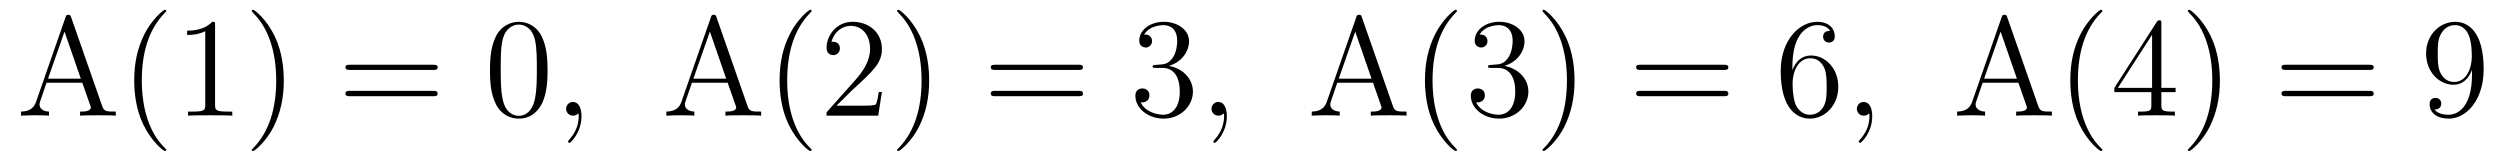
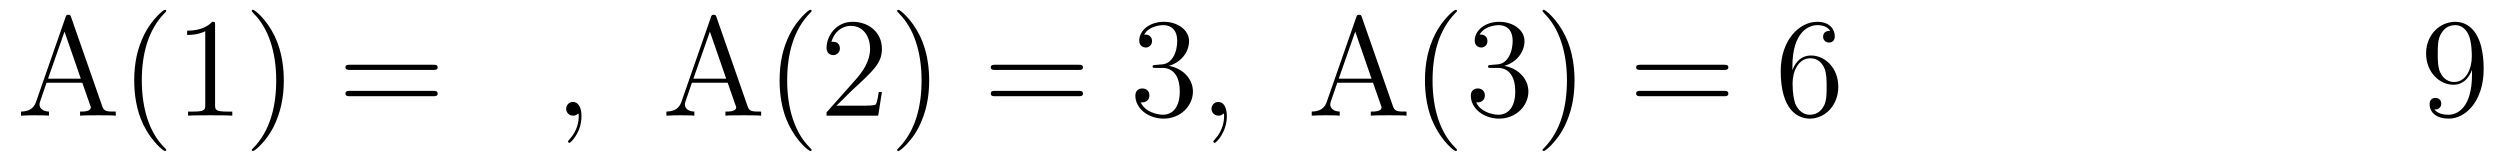
<svg xmlns="http://www.w3.org/2000/svg" height="14pt" version="1.1" viewBox="0 -14 211 14" width="211pt">
  <g id="page1">
    <g transform="matrix(1 0 0 1 -127 650)">
      <path d="M133.008 -662.535C132.961 -662.676 132.945 -662.754 132.773 -662.754C132.602 -662.754 132.586 -662.707 132.523 -662.52L130.039 -655.395C129.867 -654.91 129.523 -654.598 128.773 -654.582V-654.238C129.492 -654.27 129.523 -654.27 129.914 -654.27C130.242 -654.27 130.82 -654.27 131.133 -654.238V-654.582C130.633 -654.598 130.336 -654.848 130.336 -655.176C130.336 -655.254 130.336 -655.269 130.383 -655.426L130.93 -657.02H133.945L134.602 -655.145C134.664 -655.004 134.664 -654.973 134.664 -654.941C134.664 -654.582 134.055 -654.582 133.758 -654.582V-654.238C134.023 -654.27 134.961 -654.27 135.305 -654.27C135.633 -654.27 136.492 -654.27 136.773 -654.238V-654.582C135.992 -654.582 135.773 -654.582 135.617 -655.066L133.008 -662.535ZM132.445 -661.332L133.82 -657.363H131.055L132.445 -661.332ZM141.031 -651.348C141.031 -651.379 141.031 -651.395 140.828 -651.598C139.641 -652.801 138.969 -654.77 138.969 -657.207C138.969 -659.52 139.531 -661.504 140.906 -662.91C141.031 -663.02 141.031 -663.051 141.031 -663.082C141.031 -663.16 140.969 -663.176 140.922 -663.176C140.766 -663.176 139.797 -662.316 139.203 -661.145C138.594 -659.941 138.328 -658.676 138.328 -657.207C138.328 -656.145 138.484 -654.723 139.109 -653.457C139.812 -652.02 140.797 -651.254 140.922 -651.254C140.969 -651.254 141.031 -651.27 141.031 -651.348ZM145.152 -661.879C145.152 -662.16 145.152 -662.16 144.902 -662.16C144.621 -661.848 144.027 -661.41 142.793 -661.41V-661.051C143.074 -661.051 143.668 -661.051 144.324 -661.363V-655.16C144.324 -654.723 144.293 -654.582 143.246 -654.582H142.871V-654.238C143.199 -654.27 144.355 -654.27 144.746 -654.27C145.137 -654.27 146.277 -654.27 146.605 -654.238V-654.582H146.23C145.184 -654.582 145.152 -654.723 145.152 -655.16V-661.879ZM150.953 -657.207C150.953 -658.113 150.844 -659.598 150.172 -660.973C149.469 -662.41 148.484 -663.176 148.359 -663.176C148.313 -663.176 148.25 -663.16 148.25 -663.082C148.25 -663.051 148.25 -663.02 148.453 -662.816C149.641 -661.613 150.312 -659.645 150.312 -657.223C150.312 -654.91 149.75 -652.91 148.375 -651.504C148.25 -651.395 148.25 -651.379 148.25 -651.348C148.25 -651.27 148.313 -651.254 148.359 -651.254C148.516 -651.254 149.484 -652.098 150.078 -653.27C150.687 -654.488 150.953 -655.77 150.953 -657.207ZM152.152 -654.238" fill-rule="evenodd" />
      <path d="M163.563 -658.098C163.734 -658.098 163.938 -658.098 163.938 -658.316C163.938 -658.535 163.734 -658.535 163.563 -658.535H156.547C156.375 -658.535 156.156 -658.535 156.156 -658.332C156.156 -658.098 156.359 -658.098 156.547 -658.098H163.563ZM163.563 -655.879C163.734 -655.879 163.938 -655.879 163.938 -656.098C163.938 -656.332 163.734 -656.332 163.563 -656.332H156.547C156.375 -656.332 156.156 -656.332 156.156 -656.113C156.156 -655.879 156.359 -655.879 156.547 -655.879H163.563ZM164.633 -654.238" fill-rule="evenodd" />
-       <path d="M173.215 -658.051C173.215 -659.035 173.152 -660.004 172.731 -660.91C172.23 -661.91 171.371 -662.16 170.793 -662.16C170.106 -662.16 169.246 -661.816 168.809 -660.832C168.48 -660.082 168.355 -659.348 168.355 -658.051C168.355 -656.895 168.449 -656.019 168.871 -655.176C169.34 -654.27 170.152 -653.988 170.777 -653.988C171.824 -653.988 172.418 -654.613 172.762 -655.301C173.184 -656.191 173.215 -657.363 173.215 -658.051ZM170.777 -654.223C170.402 -654.223 169.621 -654.441 169.402 -655.738C169.262 -656.457 169.262 -657.363 169.262 -658.191C169.262 -659.176 169.262 -660.051 169.449 -660.754C169.652 -661.551 170.262 -661.926 170.777 -661.926C171.231 -661.926 171.918 -661.66 172.152 -660.629C172.309 -659.941 172.309 -659.004 172.309 -658.191C172.309 -657.395 172.309 -656.488 172.168 -655.77C171.949 -654.457 171.199 -654.223 170.777 -654.223ZM173.75 -654.238" fill-rule="evenodd" />
      <path d="M176.078 -654.191C176.078 -654.879 175.844 -655.395 175.359 -655.395C174.984 -655.395 174.781 -655.082 174.781 -654.816C174.781 -654.566 174.969 -654.238 175.375 -654.238C175.531 -654.238 175.656 -654.285 175.766 -654.395C175.781 -654.41 175.797 -654.41 175.812 -654.41C175.844 -654.41 175.844 -654.254 175.844 -654.191C175.844 -653.801 175.766 -653.019 175.078 -652.254C174.938 -652.098 174.938 -652.082 174.938 -652.051C174.938 -652.004 175 -651.941 175.062 -651.941C175.156 -651.941 176.078 -652.816 176.078 -654.191ZM176.988 -654.238" fill-rule="evenodd" />
      <path d="M187.477 -662.535C187.43 -662.676 187.414 -662.754 187.242 -662.754C187.07 -662.754 187.055 -662.707 186.992 -662.52L184.508 -655.395C184.336 -654.91 183.992 -654.598 183.242 -654.582V-654.238C183.961 -654.27 183.992 -654.27 184.383 -654.27C184.711 -654.27 185.289 -654.27 185.602 -654.238V-654.582C185.102 -654.598 184.805 -654.848 184.805 -655.176C184.805 -655.254 184.805 -655.269 184.852 -655.426L185.398 -657.02H188.414L189.07 -655.145C189.133 -655.004 189.133 -654.973 189.133 -654.941C189.133 -654.582 188.523 -654.582 188.227 -654.582V-654.238C188.492 -654.27 189.43 -654.27 189.773 -654.27C190.102 -654.27 190.961 -654.27 191.242 -654.238V-654.582C190.461 -654.582 190.242 -654.582 190.086 -655.066L187.477 -662.535ZM186.914 -661.332L188.289 -657.363H185.523L186.914 -661.332ZM195.5 -651.348C195.5 -651.379 195.5 -651.395 195.296 -651.598C194.11 -652.801 193.438 -654.77 193.438 -657.207C193.438 -659.52 194 -661.504 195.376 -662.91C195.5 -663.02 195.5 -663.051 195.5 -663.082C195.5 -663.16 195.438 -663.176 195.391 -663.176C195.234 -663.176 194.266 -662.316 193.672 -661.145C193.062 -659.941 192.797 -658.676 192.797 -657.207C192.797 -656.145 192.953 -654.723 193.578 -653.457C194.281 -652.02 195.265 -651.254 195.391 -651.254C195.438 -651.254 195.5 -651.27 195.5 -651.348ZM201.433 -656.238H201.168C201.137 -656.035 201.043 -655.379 200.918 -655.191C200.84 -655.082 200.153 -655.082 199.793 -655.082H197.59C197.918 -655.363 198.637 -656.129 198.949 -656.41C200.761 -658.082 201.433 -658.691 201.433 -659.879C201.433 -661.254 200.34 -662.16 198.965 -662.16C197.574 -662.16 196.762 -660.988 196.762 -659.957C196.762 -659.348 197.293 -659.348 197.324 -659.348C197.574 -659.348 197.887 -659.535 197.887 -659.91C197.887 -660.254 197.668 -660.473 197.324 -660.473C197.215 -660.473 197.2 -660.473 197.168 -660.457C197.387 -661.269 198.028 -661.816 198.809 -661.816C199.824 -661.816 200.434 -660.973 200.434 -659.879C200.434 -658.863 199.855 -657.988 199.168 -657.223L196.762 -654.519V-654.238H201.121L201.433 -656.238ZM205.422 -657.207C205.422 -658.113 205.313 -659.598 204.641 -660.973C203.938 -662.41 202.954 -663.176 202.828 -663.176C202.781 -663.176 202.718 -663.16 202.718 -663.082C202.718 -663.051 202.718 -663.02 202.922 -662.816C204.109 -661.613 204.781 -659.645 204.781 -657.223C204.781 -654.91 204.218 -652.91 202.843 -651.504C202.718 -651.395 202.718 -651.379 202.718 -651.348C202.718 -651.27 202.781 -651.254 202.828 -651.254C202.985 -651.254 203.953 -652.098 204.547 -653.27C205.157 -654.488 205.422 -655.77 205.422 -657.207ZM206.621 -654.238" fill-rule="evenodd" />
      <path d="M218.027 -658.098C218.2 -658.098 218.402 -658.098 218.402 -658.316C218.402 -658.535 218.2 -658.535 218.027 -658.535H211.012C210.84 -658.535 210.622 -658.535 210.622 -658.332C210.622 -658.098 210.824 -658.098 211.012 -658.098H218.027ZM218.027 -655.879C218.2 -655.879 218.402 -655.879 218.402 -656.098C218.402 -656.332 218.2 -656.332 218.027 -656.332H211.012C210.84 -656.332 210.622 -656.332 210.622 -656.113C210.622 -655.879 210.824 -655.879 211.012 -655.879H218.027ZM219.097 -654.238" fill-rule="evenodd" />
      <path d="M224.527 -658.52C224.324 -658.504 224.278 -658.488 224.278 -658.379C224.278 -658.269 224.34 -658.269 224.558 -658.269H225.106C226.121 -658.269 226.574 -657.426 226.574 -656.285C226.574 -654.723 225.762 -654.316 225.184 -654.316S223.621 -654.582 223.277 -655.363C223.668 -655.316 224.011 -655.52 224.011 -655.957C224.011 -656.301 223.762 -656.535 223.418 -656.535C223.136 -656.535 222.824 -656.379 222.824 -655.926C222.824 -654.863 223.886 -653.988 225.215 -653.988C226.637 -653.988 227.683 -655.066 227.683 -656.27C227.683 -657.379 226.793 -658.238 225.653 -658.441C226.684 -658.738 227.356 -659.598 227.356 -660.535C227.356 -661.473 226.387 -662.16 225.23 -662.16C224.027 -662.16 223.152 -661.441 223.152 -660.566C223.152 -660.098 223.528 -659.988 223.699 -659.988C223.949 -659.988 224.231 -660.176 224.231 -660.535C224.231 -660.91 223.949 -661.082 223.684 -661.082C223.621 -661.082 223.59 -661.082 223.559 -661.066C224.011 -661.879 225.137 -661.879 225.184 -661.879C225.59 -661.879 226.356 -661.707 226.356 -660.535C226.356 -660.301 226.325 -659.645 225.98 -659.129C225.622 -658.598 225.215 -658.566 224.887 -658.551L224.527 -658.52ZM228.218 -654.238" fill-rule="evenodd" />
      <path d="M230.546 -654.191C230.546 -654.879 230.312 -655.395 229.828 -655.395C229.453 -655.395 229.25 -655.082 229.25 -654.816C229.25 -654.566 229.438 -654.238 229.843 -654.238C230 -654.238 230.125 -654.285 230.234 -654.395C230.25 -654.41 230.266 -654.41 230.281 -654.41C230.312 -654.41 230.312 -654.254 230.312 -654.191C230.312 -653.801 230.234 -653.019 229.547 -652.254C229.406 -652.098 229.406 -652.082 229.406 -652.051C229.406 -652.004 229.469 -651.941 229.531 -651.941C229.625 -651.941 230.546 -652.816 230.546 -654.191ZM231.457 -654.238" fill-rule="evenodd" />
      <path d="M241.945 -662.535C241.898 -662.676 241.883 -662.754 241.711 -662.754S241.524 -662.707 241.46 -662.52L238.976 -655.395C238.805 -654.91 238.46 -654.598 237.71 -654.582V-654.238C238.429 -654.27 238.46 -654.27 238.852 -654.27C239.179 -654.27 239.758 -654.27 240.071 -654.238V-654.582C239.57 -654.598 239.274 -654.848 239.274 -655.176C239.274 -655.254 239.274 -655.269 239.321 -655.426L239.867 -657.02H242.882L243.539 -655.145C243.601 -655.004 243.601 -654.973 243.601 -654.941C243.601 -654.582 242.992 -654.582 242.695 -654.582V-654.238C242.96 -654.27 243.899 -654.27 244.242 -654.27C244.571 -654.27 245.43 -654.27 245.711 -654.238V-654.582C244.93 -654.582 244.711 -654.582 244.555 -655.066L241.945 -662.535ZM241.382 -661.332L242.758 -657.363H239.992L241.382 -661.332ZM249.968 -651.348C249.968 -651.379 249.968 -651.395 249.766 -651.598C248.578 -652.801 247.907 -654.77 247.907 -657.207C247.907 -659.52 248.468 -661.504 249.844 -662.91C249.968 -663.02 249.968 -663.051 249.968 -663.082C249.968 -663.16 249.906 -663.176 249.859 -663.176C249.703 -663.176 248.735 -662.316 248.141 -661.145C247.531 -659.941 247.266 -658.676 247.266 -657.207C247.266 -656.145 247.422 -654.723 248.047 -653.457C248.75 -652.02 249.734 -651.254 249.859 -651.254C249.906 -651.254 249.968 -651.27 249.968 -651.348ZM252.84 -658.52C252.637 -658.504 252.59 -658.488 252.59 -658.379C252.59 -658.269 252.653 -658.269 252.871 -658.269H253.418C254.434 -658.269 254.887 -657.426 254.887 -656.285C254.887 -654.723 254.075 -654.316 253.496 -654.316S251.934 -654.582 251.59 -655.363C251.981 -655.316 252.324 -655.52 252.324 -655.957C252.324 -656.301 252.074 -656.535 251.73 -656.535C251.449 -656.535 251.137 -656.379 251.137 -655.926C251.137 -654.863 252.199 -653.988 253.528 -653.988C254.95 -653.988 255.996 -655.066 255.996 -656.27C255.996 -657.379 255.106 -658.238 253.964 -658.441C254.996 -658.738 255.668 -659.598 255.668 -660.535C255.668 -661.473 254.699 -662.16 253.543 -662.16C252.34 -662.16 251.465 -661.441 251.465 -660.566C251.465 -660.098 251.84 -659.988 252.012 -659.988C252.262 -659.988 252.542 -660.176 252.542 -660.535C252.542 -660.91 252.262 -661.082 251.996 -661.082C251.934 -661.082 251.903 -661.082 251.872 -661.066C252.324 -661.879 253.45 -661.879 253.496 -661.879C253.902 -661.879 254.668 -661.707 254.668 -660.535C254.668 -660.301 254.636 -659.645 254.293 -659.129C253.933 -658.598 253.528 -658.566 253.199 -658.551L252.84 -658.52ZM259.891 -657.207C259.891 -658.113 259.781 -659.598 259.109 -660.973C258.407 -662.41 257.422 -663.176 257.297 -663.176C257.25 -663.176 257.188 -663.16 257.188 -663.082C257.188 -663.051 257.188 -663.02 257.39 -662.816C258.578 -661.613 259.25 -659.645 259.25 -657.223C259.25 -654.91 258.688 -652.91 257.312 -651.504C257.188 -651.395 257.188 -651.379 257.188 -651.348C257.188 -651.27 257.25 -651.254 257.297 -651.254C257.453 -651.254 258.422 -652.098 259.015 -653.27C259.625 -654.488 259.891 -655.77 259.891 -657.207ZM261.09 -654.238" fill-rule="evenodd" />
      <path d="M272.496 -658.098C272.668 -658.098 272.872 -658.098 272.872 -658.316C272.872 -658.535 272.668 -658.535 272.496 -658.535H265.481C265.309 -658.535 265.09 -658.535 265.09 -658.332C265.09 -658.098 265.292 -658.098 265.481 -658.098H272.496ZM272.496 -655.879C272.668 -655.879 272.872 -655.879 272.872 -656.098C272.872 -656.332 272.668 -656.332 272.496 -656.332H265.481C265.309 -656.332 265.09 -656.332 265.09 -656.113C265.09 -655.879 265.292 -655.879 265.481 -655.879H272.496ZM273.566 -654.238" fill-rule="evenodd" />
      <path d="M278.278 -658.379C278.278 -661.41 279.746 -661.879 280.387 -661.879C280.808 -661.879 281.246 -661.754 281.465 -661.395C281.324 -661.395 280.871 -661.395 280.871 -660.894C280.871 -660.645 281.059 -660.41 281.356 -660.41C281.668 -660.41 281.856 -660.598 281.856 -660.941C281.856 -661.551 281.402 -662.16 280.372 -662.16C278.872 -662.16 277.292 -660.629 277.292 -658.004C277.292 -654.723 278.73 -653.988 279.746 -653.988C281.042 -653.988 282.152 -655.113 282.152 -656.676C282.152 -658.254 281.042 -659.316 279.856 -659.316C278.792 -659.316 278.387 -658.395 278.278 -658.066V-658.379ZM279.746 -654.316C278.996 -654.316 278.636 -654.973 278.527 -655.223C278.418 -655.535 278.293 -656.129 278.293 -656.957C278.293 -657.894 278.73 -659.082 279.793 -659.082C280.45 -659.082 280.808 -658.644 280.98 -658.238C281.168 -657.785 281.168 -657.191 281.168 -656.676C281.168 -656.066 281.168 -655.535 280.949 -655.082C280.652 -654.519 280.214 -654.316 279.746 -654.316ZM282.688 -654.238" fill-rule="evenodd" />
-       <path d="M285.016 -654.191C285.016 -654.879 284.782 -655.395 284.297 -655.395C283.922 -655.395 283.718 -655.082 283.718 -654.816C283.718 -654.566 283.907 -654.238 284.312 -654.238C284.468 -654.238 284.593 -654.285 284.704 -654.395C284.719 -654.41 284.735 -654.41 284.75 -654.41C284.782 -654.41 284.782 -654.254 284.782 -654.191C284.782 -653.801 284.704 -653.019 284.016 -652.254C283.876 -652.098 283.876 -652.082 283.876 -652.051C283.876 -652.004 283.938 -651.941 284 -651.941C284.094 -651.941 285.016 -652.816 285.016 -654.191ZM285.925 -654.238" fill-rule="evenodd" />
-       <path d="M296.414 -662.535C296.368 -662.676 296.352 -662.754 296.179 -662.754C296.008 -662.754 295.992 -662.707 295.93 -662.52L293.446 -655.395C293.274 -654.91 292.93 -654.598 292.18 -654.582V-654.238C292.898 -654.27 292.93 -654.27 293.321 -654.27C293.648 -654.27 294.227 -654.27 294.539 -654.238V-654.582C294.04 -654.598 293.742 -654.848 293.742 -655.176C293.742 -655.254 293.742 -655.269 293.789 -655.426L294.336 -657.02H297.352L298.008 -655.145C298.07 -655.004 298.07 -654.973 298.07 -654.941C298.07 -654.582 297.461 -654.582 297.164 -654.582V-654.238C297.43 -654.27 298.367 -654.27 298.711 -654.27C299.039 -654.27 299.898 -654.27 300.18 -654.238V-654.582C299.399 -654.582 299.179 -654.582 299.023 -655.066L296.414 -662.535ZM295.852 -661.332L297.227 -657.363H294.461L295.852 -661.332ZM304.438 -651.348C304.438 -651.379 304.438 -651.395 304.235 -651.598C303.047 -652.801 302.375 -654.77 302.375 -657.207C302.375 -659.52 302.938 -661.504 304.313 -662.91C304.438 -663.02 304.438 -663.051 304.438 -663.082C304.438 -663.16 304.375 -663.176 304.328 -663.176C304.172 -663.176 303.203 -662.316 302.609 -661.145C302 -659.941 301.734 -658.676 301.734 -657.207C301.734 -656.145 301.891 -654.723 302.515 -653.457C303.218 -652.02 304.204 -651.254 304.328 -651.254C304.375 -651.254 304.438 -651.27 304.438 -651.348ZM309.418 -662.004C309.418 -662.223 309.418 -662.285 309.262 -662.285C309.168 -662.285 309.121 -662.285 309.028 -662.145L305.449 -656.582V-656.223H308.574V-655.145C308.574 -654.707 308.558 -654.582 307.684 -654.582H307.45V-654.238C307.715 -654.27 308.668 -654.27 308.996 -654.27C309.324 -654.27 310.277 -654.27 310.559 -654.238V-654.582H310.325C309.464 -654.582 309.418 -654.707 309.418 -655.145V-656.223H310.621V-656.582H309.418V-662.004ZM308.636 -661.066V-656.582H305.746L308.636 -661.066ZM314.359 -657.207C314.359 -658.113 314.25 -659.598 313.578 -660.973C312.875 -662.41 311.891 -663.176 311.766 -663.176C311.719 -663.176 311.657 -663.16 311.657 -663.082C311.657 -663.051 311.657 -663.02 311.86 -662.816C313.046 -661.613 313.718 -659.645 313.718 -657.223C313.718 -654.91 313.157 -652.91 311.782 -651.504C311.657 -651.395 311.657 -651.379 311.657 -651.348C311.657 -651.27 311.719 -651.254 311.766 -651.254C311.922 -651.254 312.89 -652.098 313.484 -653.27C314.094 -654.488 314.359 -655.77 314.359 -657.207ZM315.559 -654.238" fill-rule="evenodd" />
-       <path d="M326.965 -658.098C327.137 -658.098 327.34 -658.098 327.34 -658.316C327.34 -658.535 327.137 -658.535 326.965 -658.535H319.949C319.777 -658.535 319.559 -658.535 319.559 -658.332C319.559 -658.098 319.762 -658.098 319.949 -658.098H326.965ZM326.965 -655.879C327.137 -655.879 327.34 -655.879 327.34 -656.098C327.34 -656.332 327.137 -656.332 326.965 -656.332H319.949C319.777 -656.332 319.559 -656.332 319.559 -656.113C319.559 -655.879 319.762 -655.879 319.949 -655.879H326.965ZM328.036 -654.238" fill-rule="evenodd" />
      <path d="M335.636 -657.707C335.636 -654.894 334.387 -654.316 333.668 -654.316C333.386 -654.316 332.761 -654.348 332.465 -654.77H332.527C332.605 -654.738 333.043 -654.816 333.043 -655.254C333.043 -655.52 332.856 -655.738 332.558 -655.738C332.246 -655.738 332.059 -655.535 332.059 -655.223C332.059 -654.488 332.652 -653.988 333.684 -653.988C335.168 -653.988 336.622 -655.566 336.622 -658.16C336.622 -661.363 335.278 -662.16 334.23 -662.16C332.918 -662.16 331.762 -661.066 331.762 -659.488C331.762 -657.926 332.872 -656.848 334.074 -656.848C334.949 -656.848 335.402 -657.488 335.636 -658.098V-657.707ZM334.121 -657.082C333.371 -657.082 333.043 -657.691 332.934 -657.926C332.746 -658.379 332.746 -658.941 332.746 -659.488C332.746 -660.144 332.746 -660.723 333.059 -661.207C333.262 -661.535 333.59 -661.879 334.23 -661.879C334.918 -661.879 335.262 -661.285 335.371 -661.004C335.621 -660.426 335.621 -659.41 335.621 -659.238C335.621 -658.238 335.168 -657.082 334.121 -657.082ZM337.157 -654.238" fill-rule="evenodd" />
    </g>
  </g>
</svg>